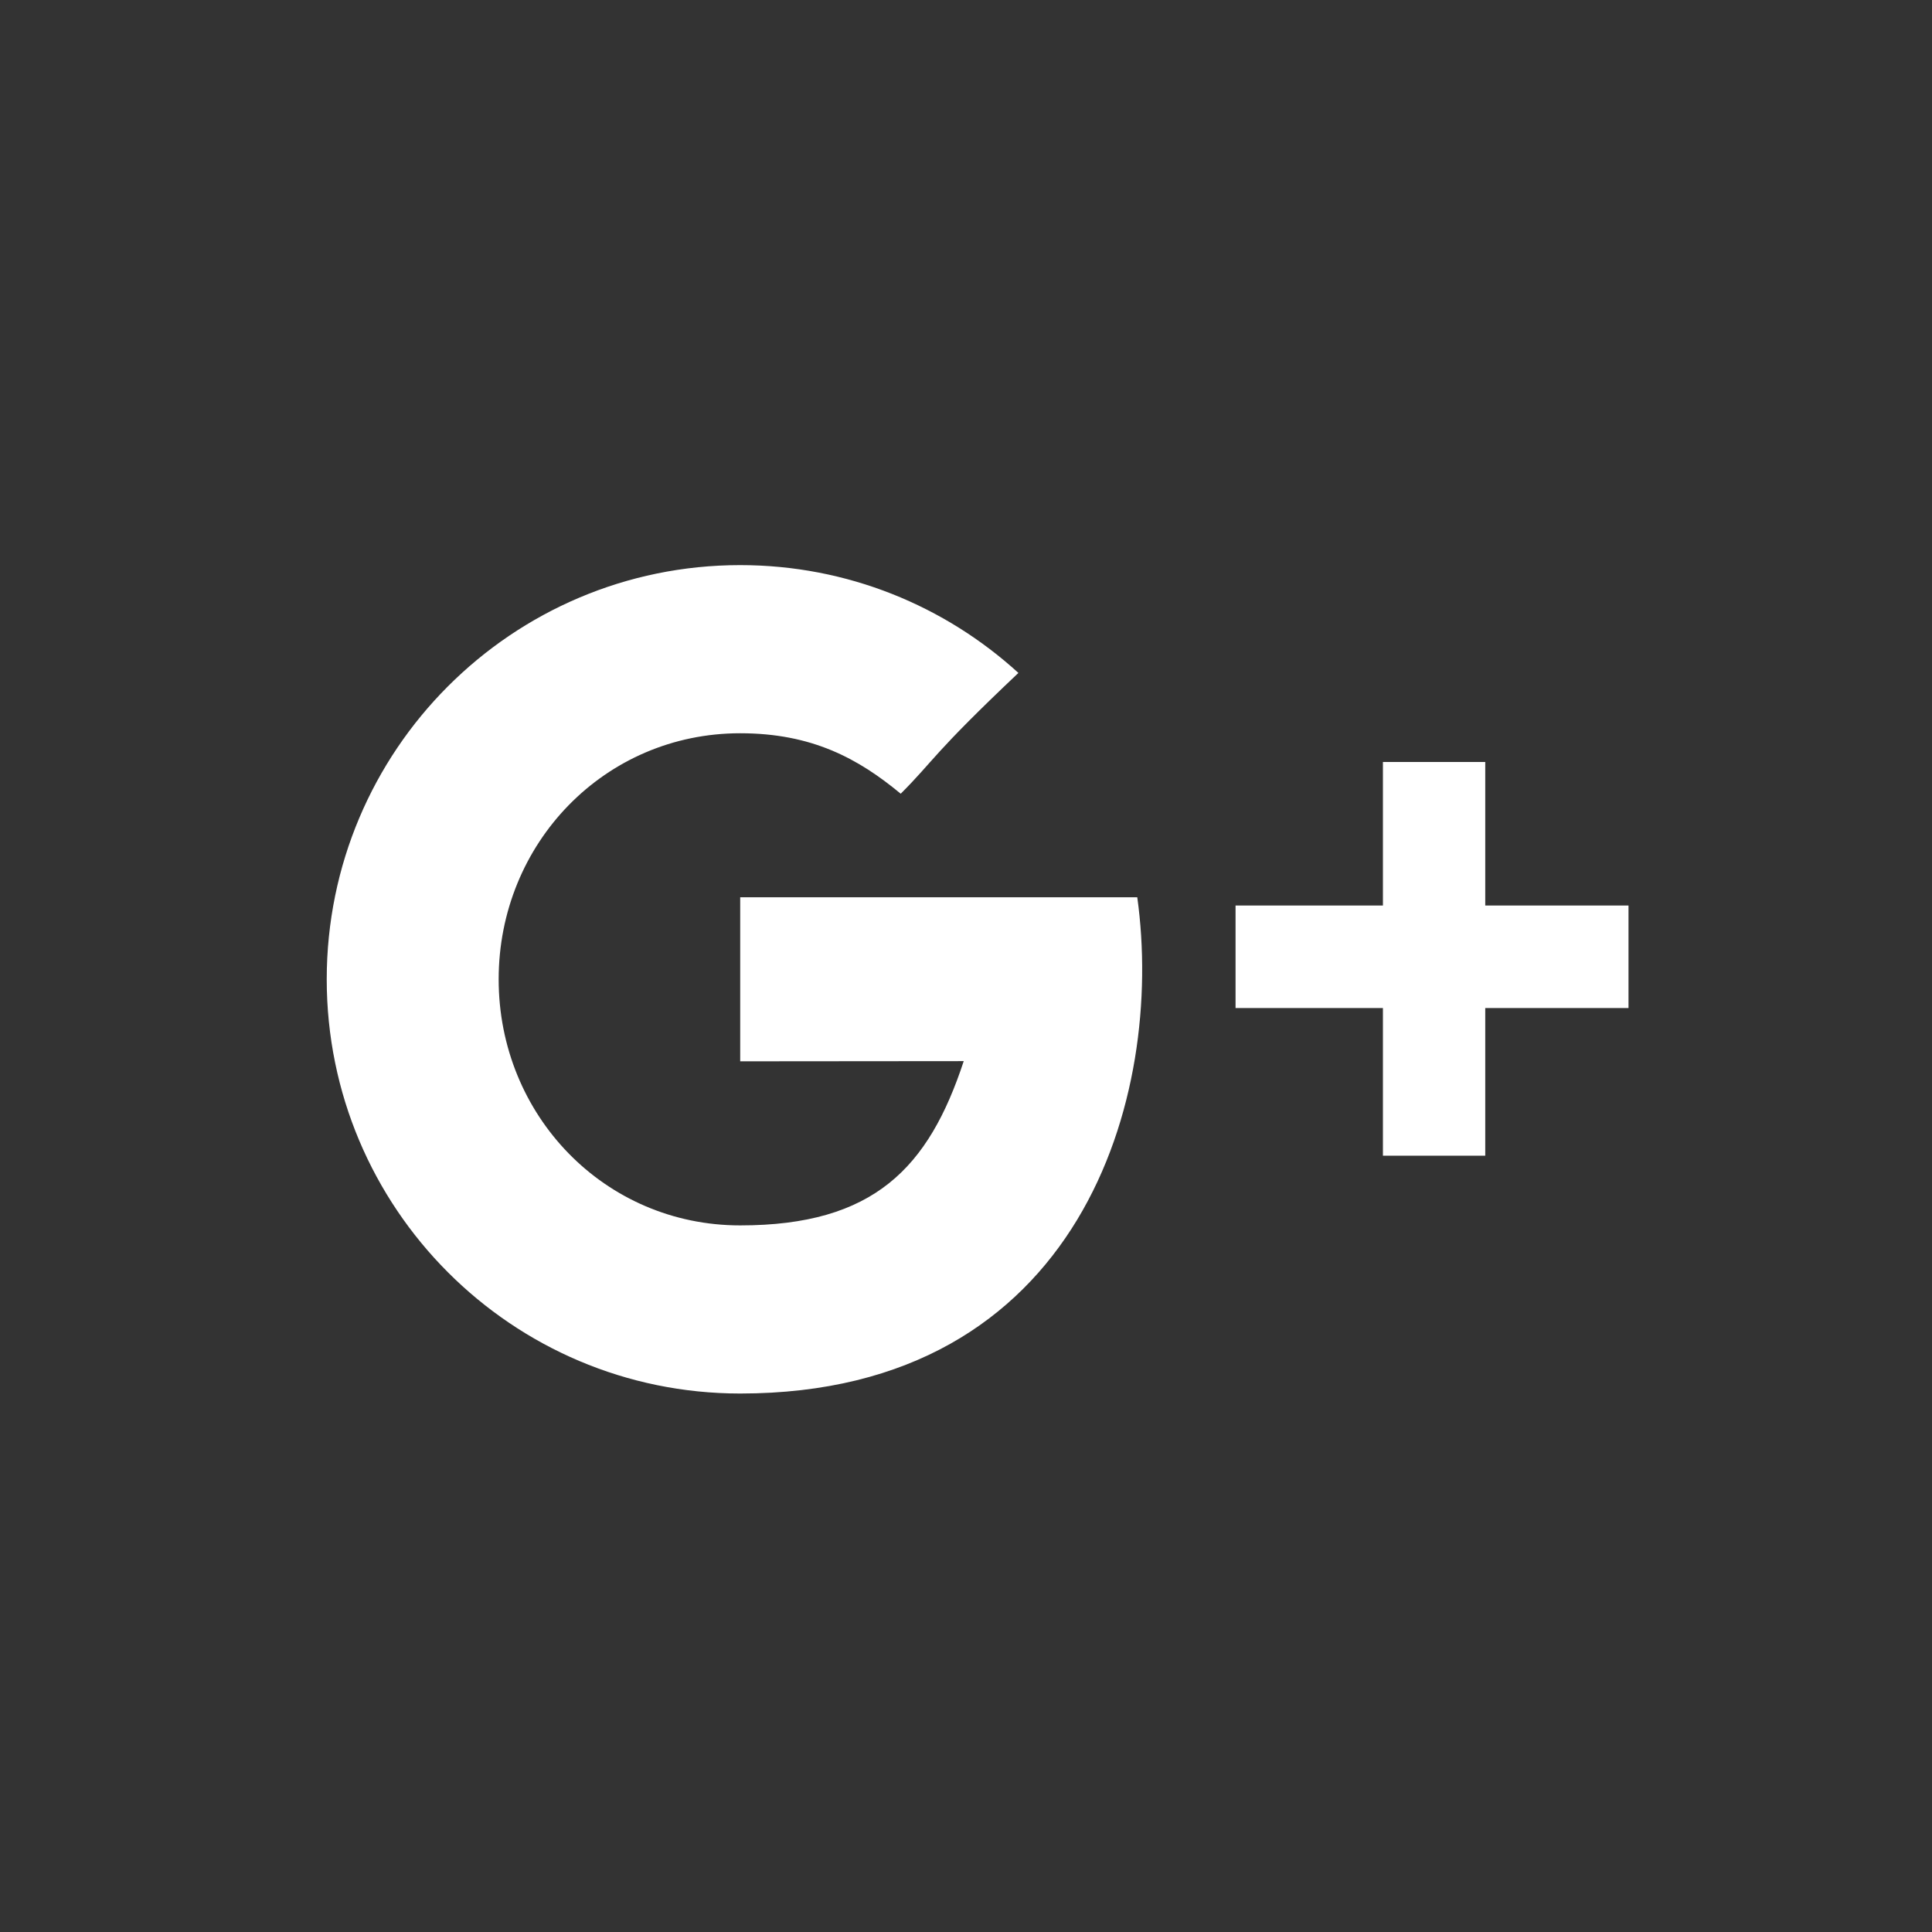
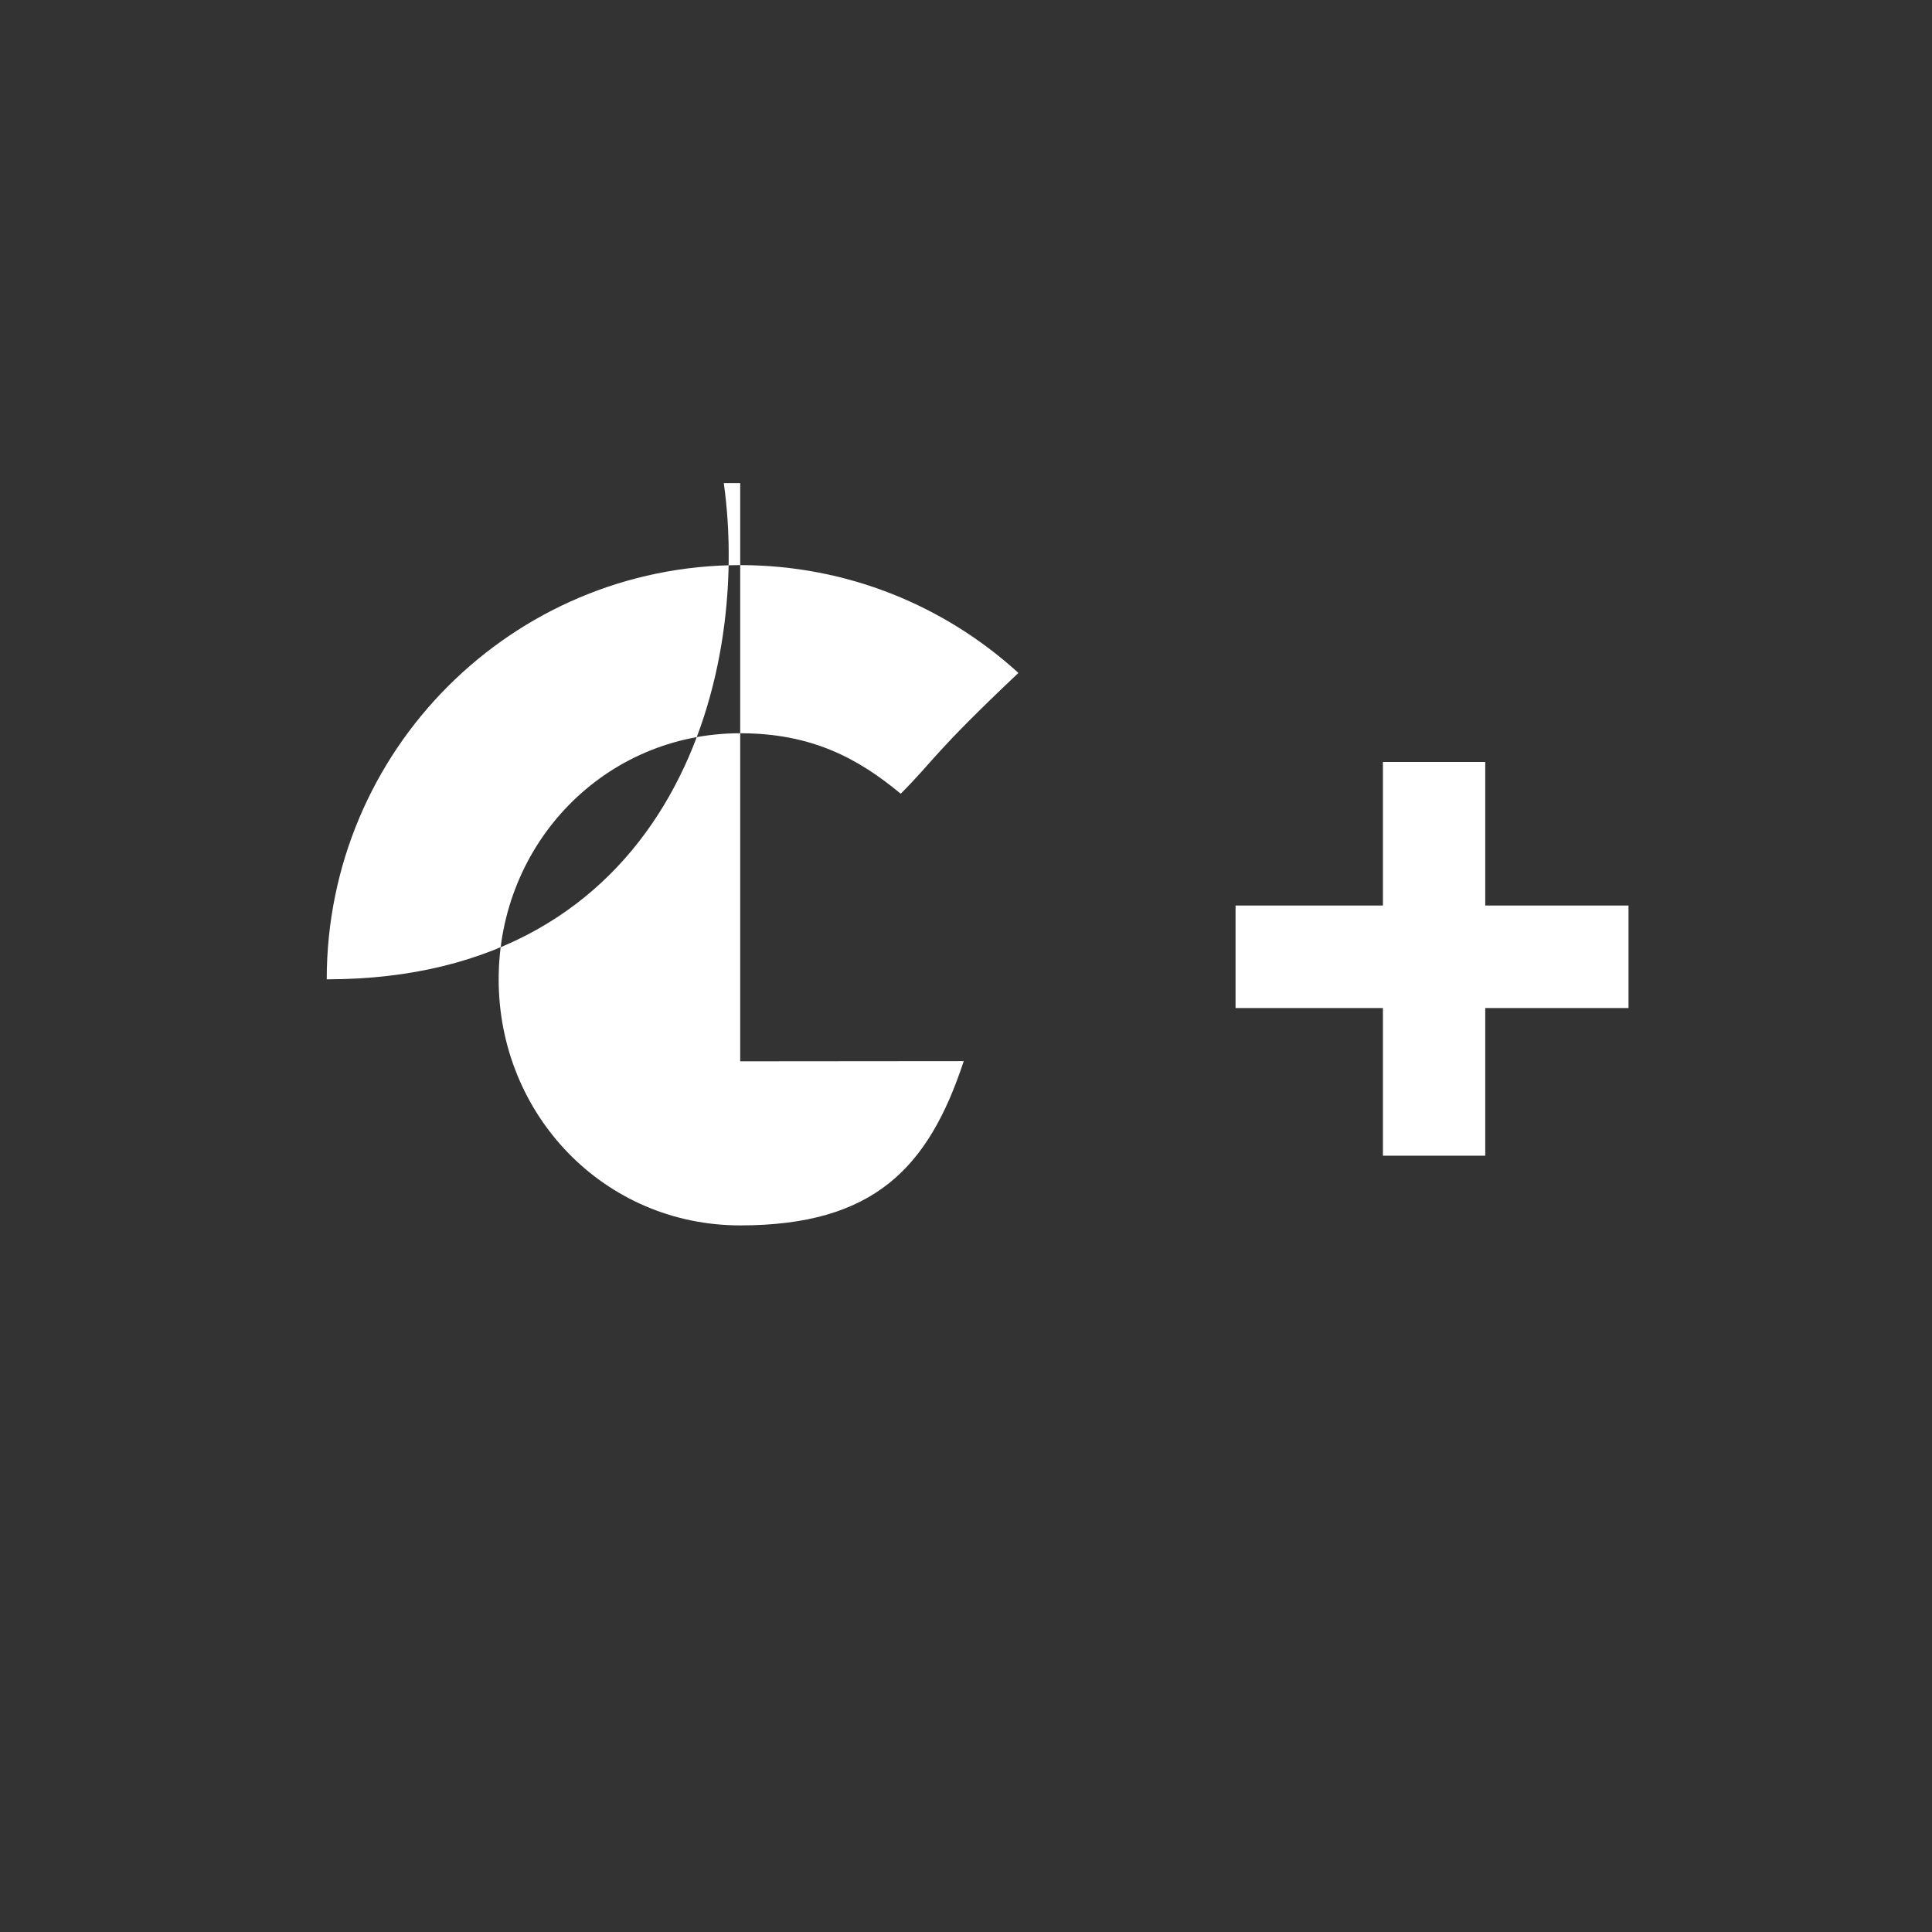
<svg xmlns="http://www.w3.org/2000/svg" version="1.1" id="Layer_1" x="0px" y="0px" width="512.042px" height="512.057px" viewBox="-226 -226.026 512.042 512.057" enable-background="new -226 -226.026 512.042 512.057" xml:space="preserve">
  <rect x="-226" y="-226.026" width="512.042" height="512.057" fill="#333333" stroke="none" />
  <title />
  <desc />
  <g id="soical">
    <g id="social" transform="translate(-473, -138)">
      <g id="slices" transform="translate(173, 138)">
		</g>
      <g id="icon" transform="translate(182, 150)">
-         <path id="google_plus" fill="#FFFFFF" d="M458.638,1.964v-38.046H431.52V1.964h-39.06v27.168h39.06v39.133h27.118V29.133h37.968     V1.964H458.638z M261.176-0.213v43.471c0,0,42.102-0.051,59.244-0.051c-9.281,28.188-23.715,43.537-59.244,43.537     c-35.95,0-64.015-29.196-64.015-65.219c0-36.019,28.065-65.215,64.015-65.215c19.01,0,31.288,6.697,42.545,16.025     c9.013-9.029,8.261-10.316,31.189-32.013c-19.464-17.755-45.335-28.575-73.734-28.575c-60.52,0-109.582,49.149-109.582,109.778     c0,60.627,49.062,109.777,109.582,109.777c90.463,0,112.567-78.902,105.237-131.516H261.176z" />
+         <path id="google_plus" fill="#FFFFFF" d="M458.638,1.964v-38.046H431.52V1.964h-39.06v27.168h39.06v39.133h27.118V29.133h37.968     V1.964H458.638z M261.176-0.213v43.471c0,0,42.102-0.051,59.244-0.051c-9.281,28.188-23.715,43.537-59.244,43.537     c-35.95,0-64.015-29.196-64.015-65.219c0-36.019,28.065-65.215,64.015-65.215c19.01,0,31.288,6.697,42.545,16.025     c9.013-9.029,8.261-10.316,31.189-32.013c-19.464-17.755-45.335-28.575-73.734-28.575c-60.52,0-109.582,49.149-109.582,109.778     c90.463,0,112.567-78.902,105.237-131.516H261.176z" />
      </g>
    </g>
  </g>
</svg>